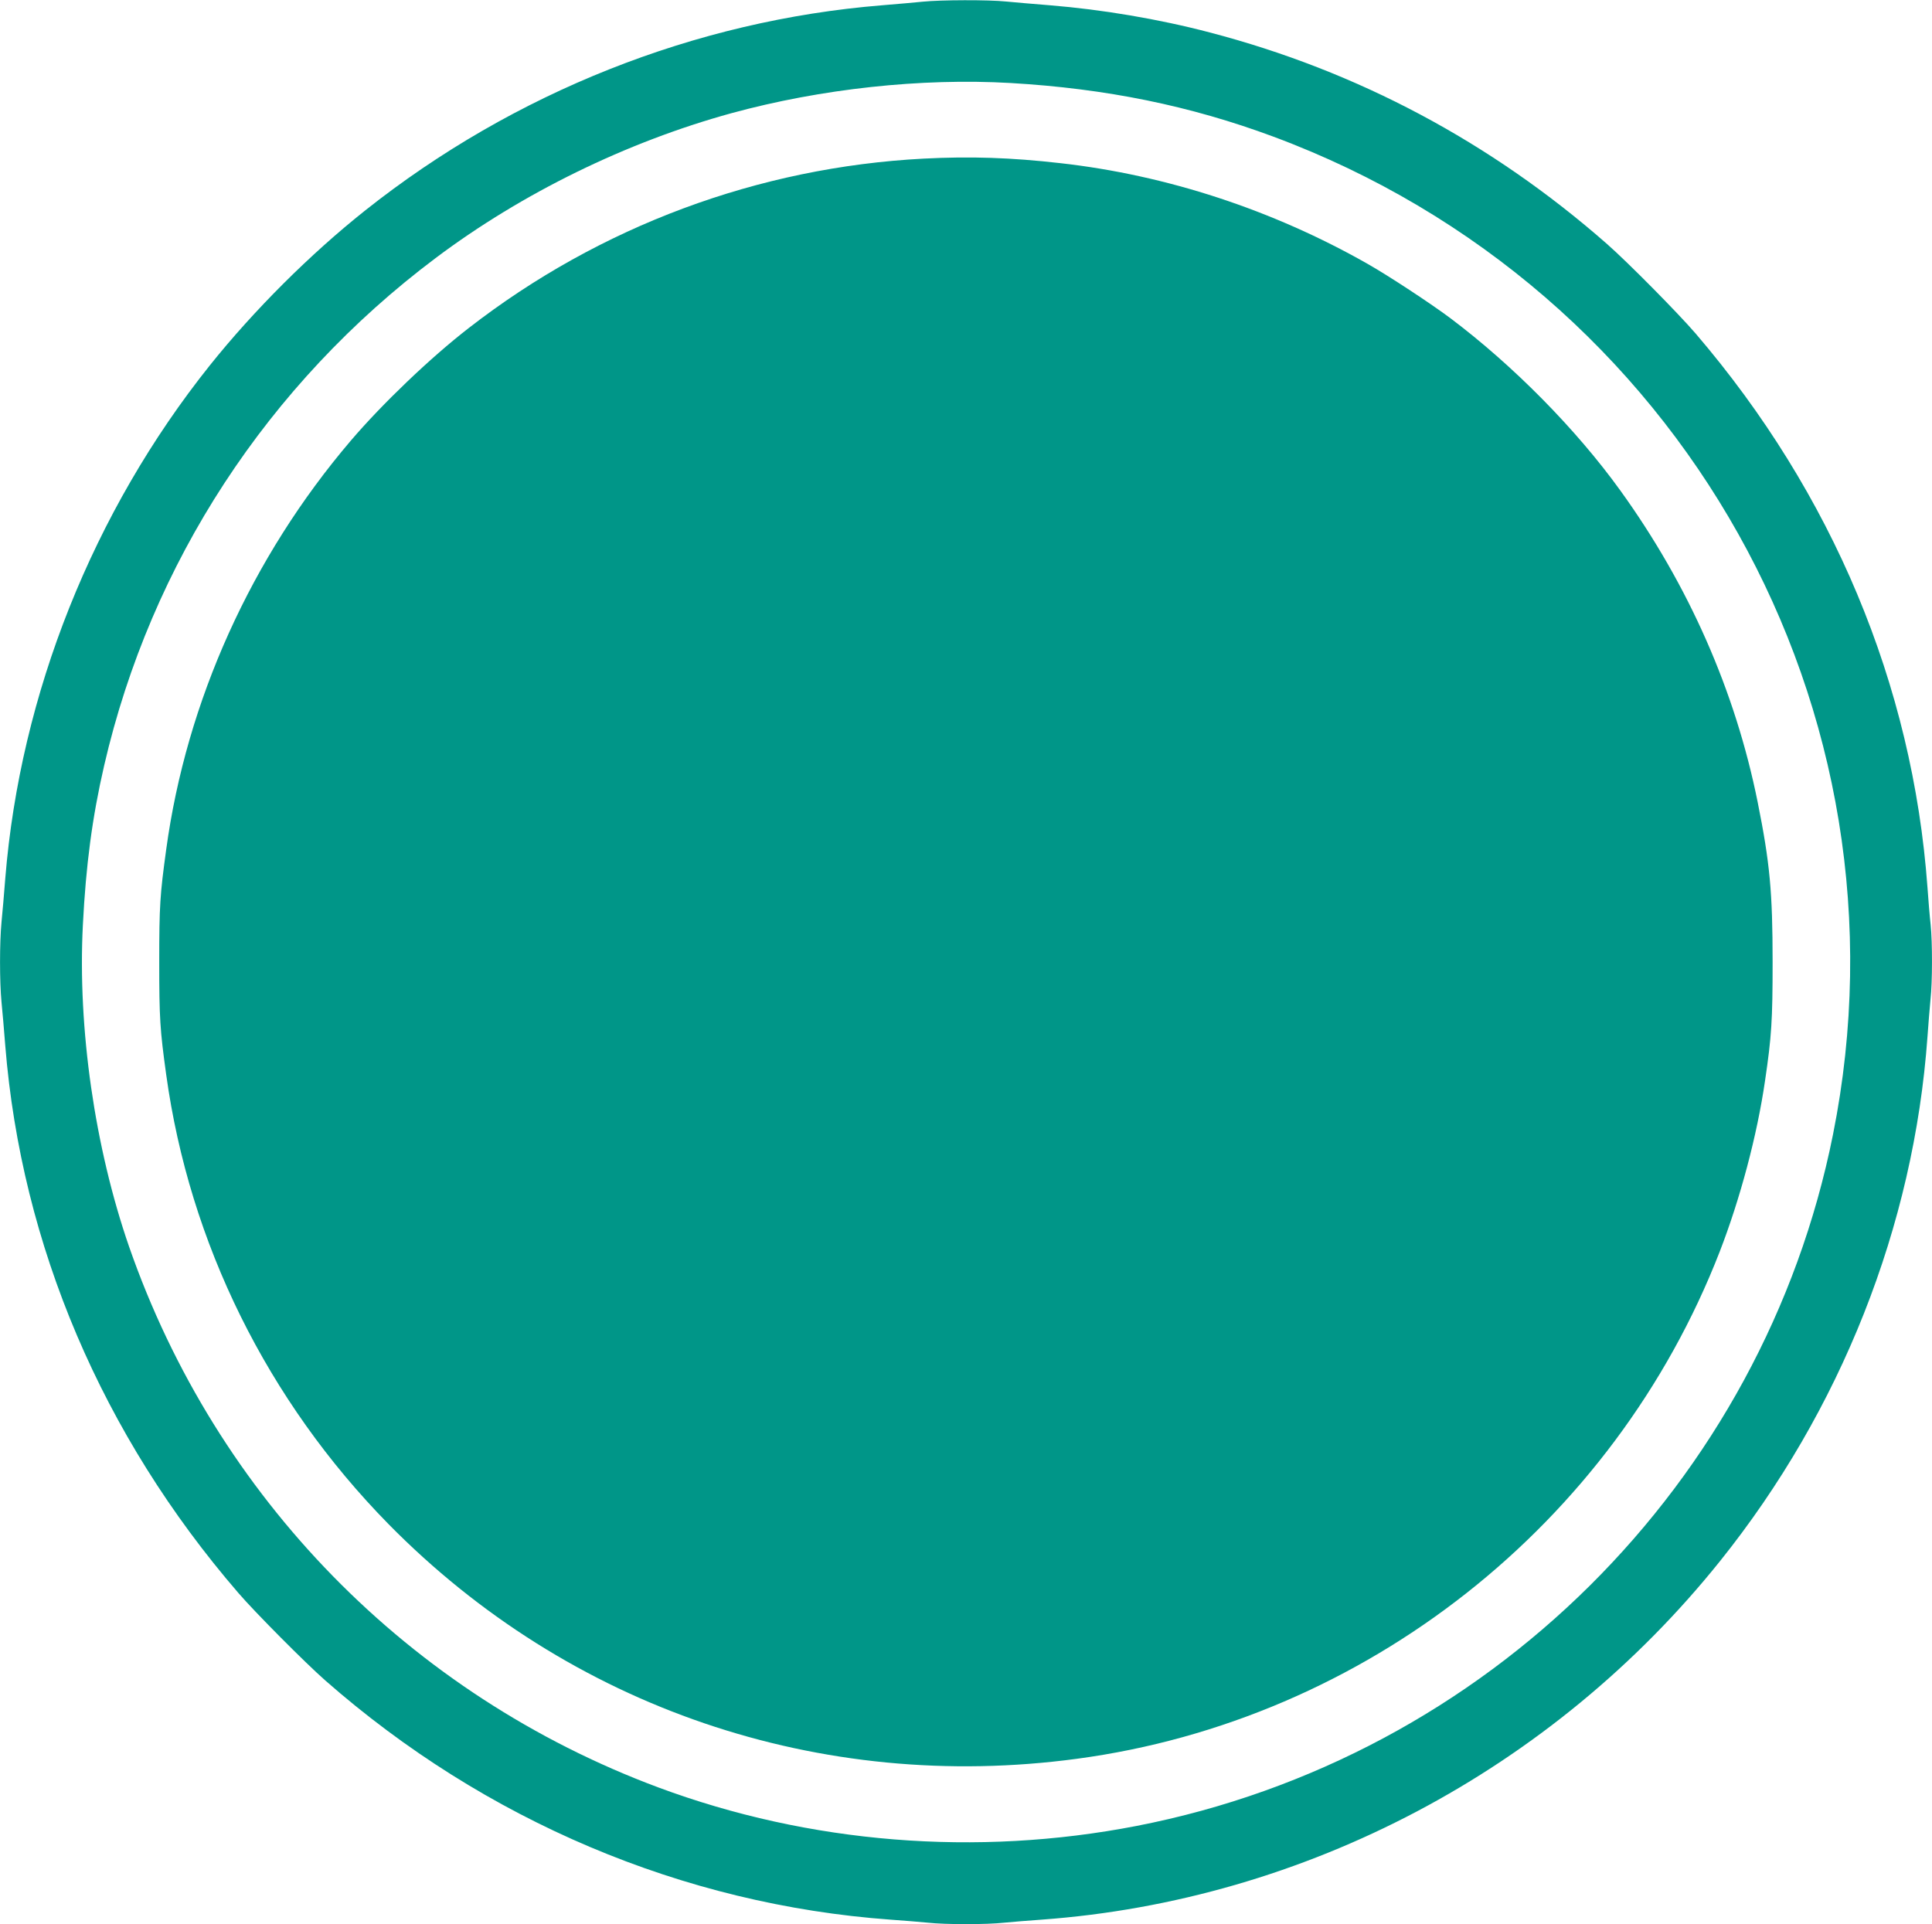
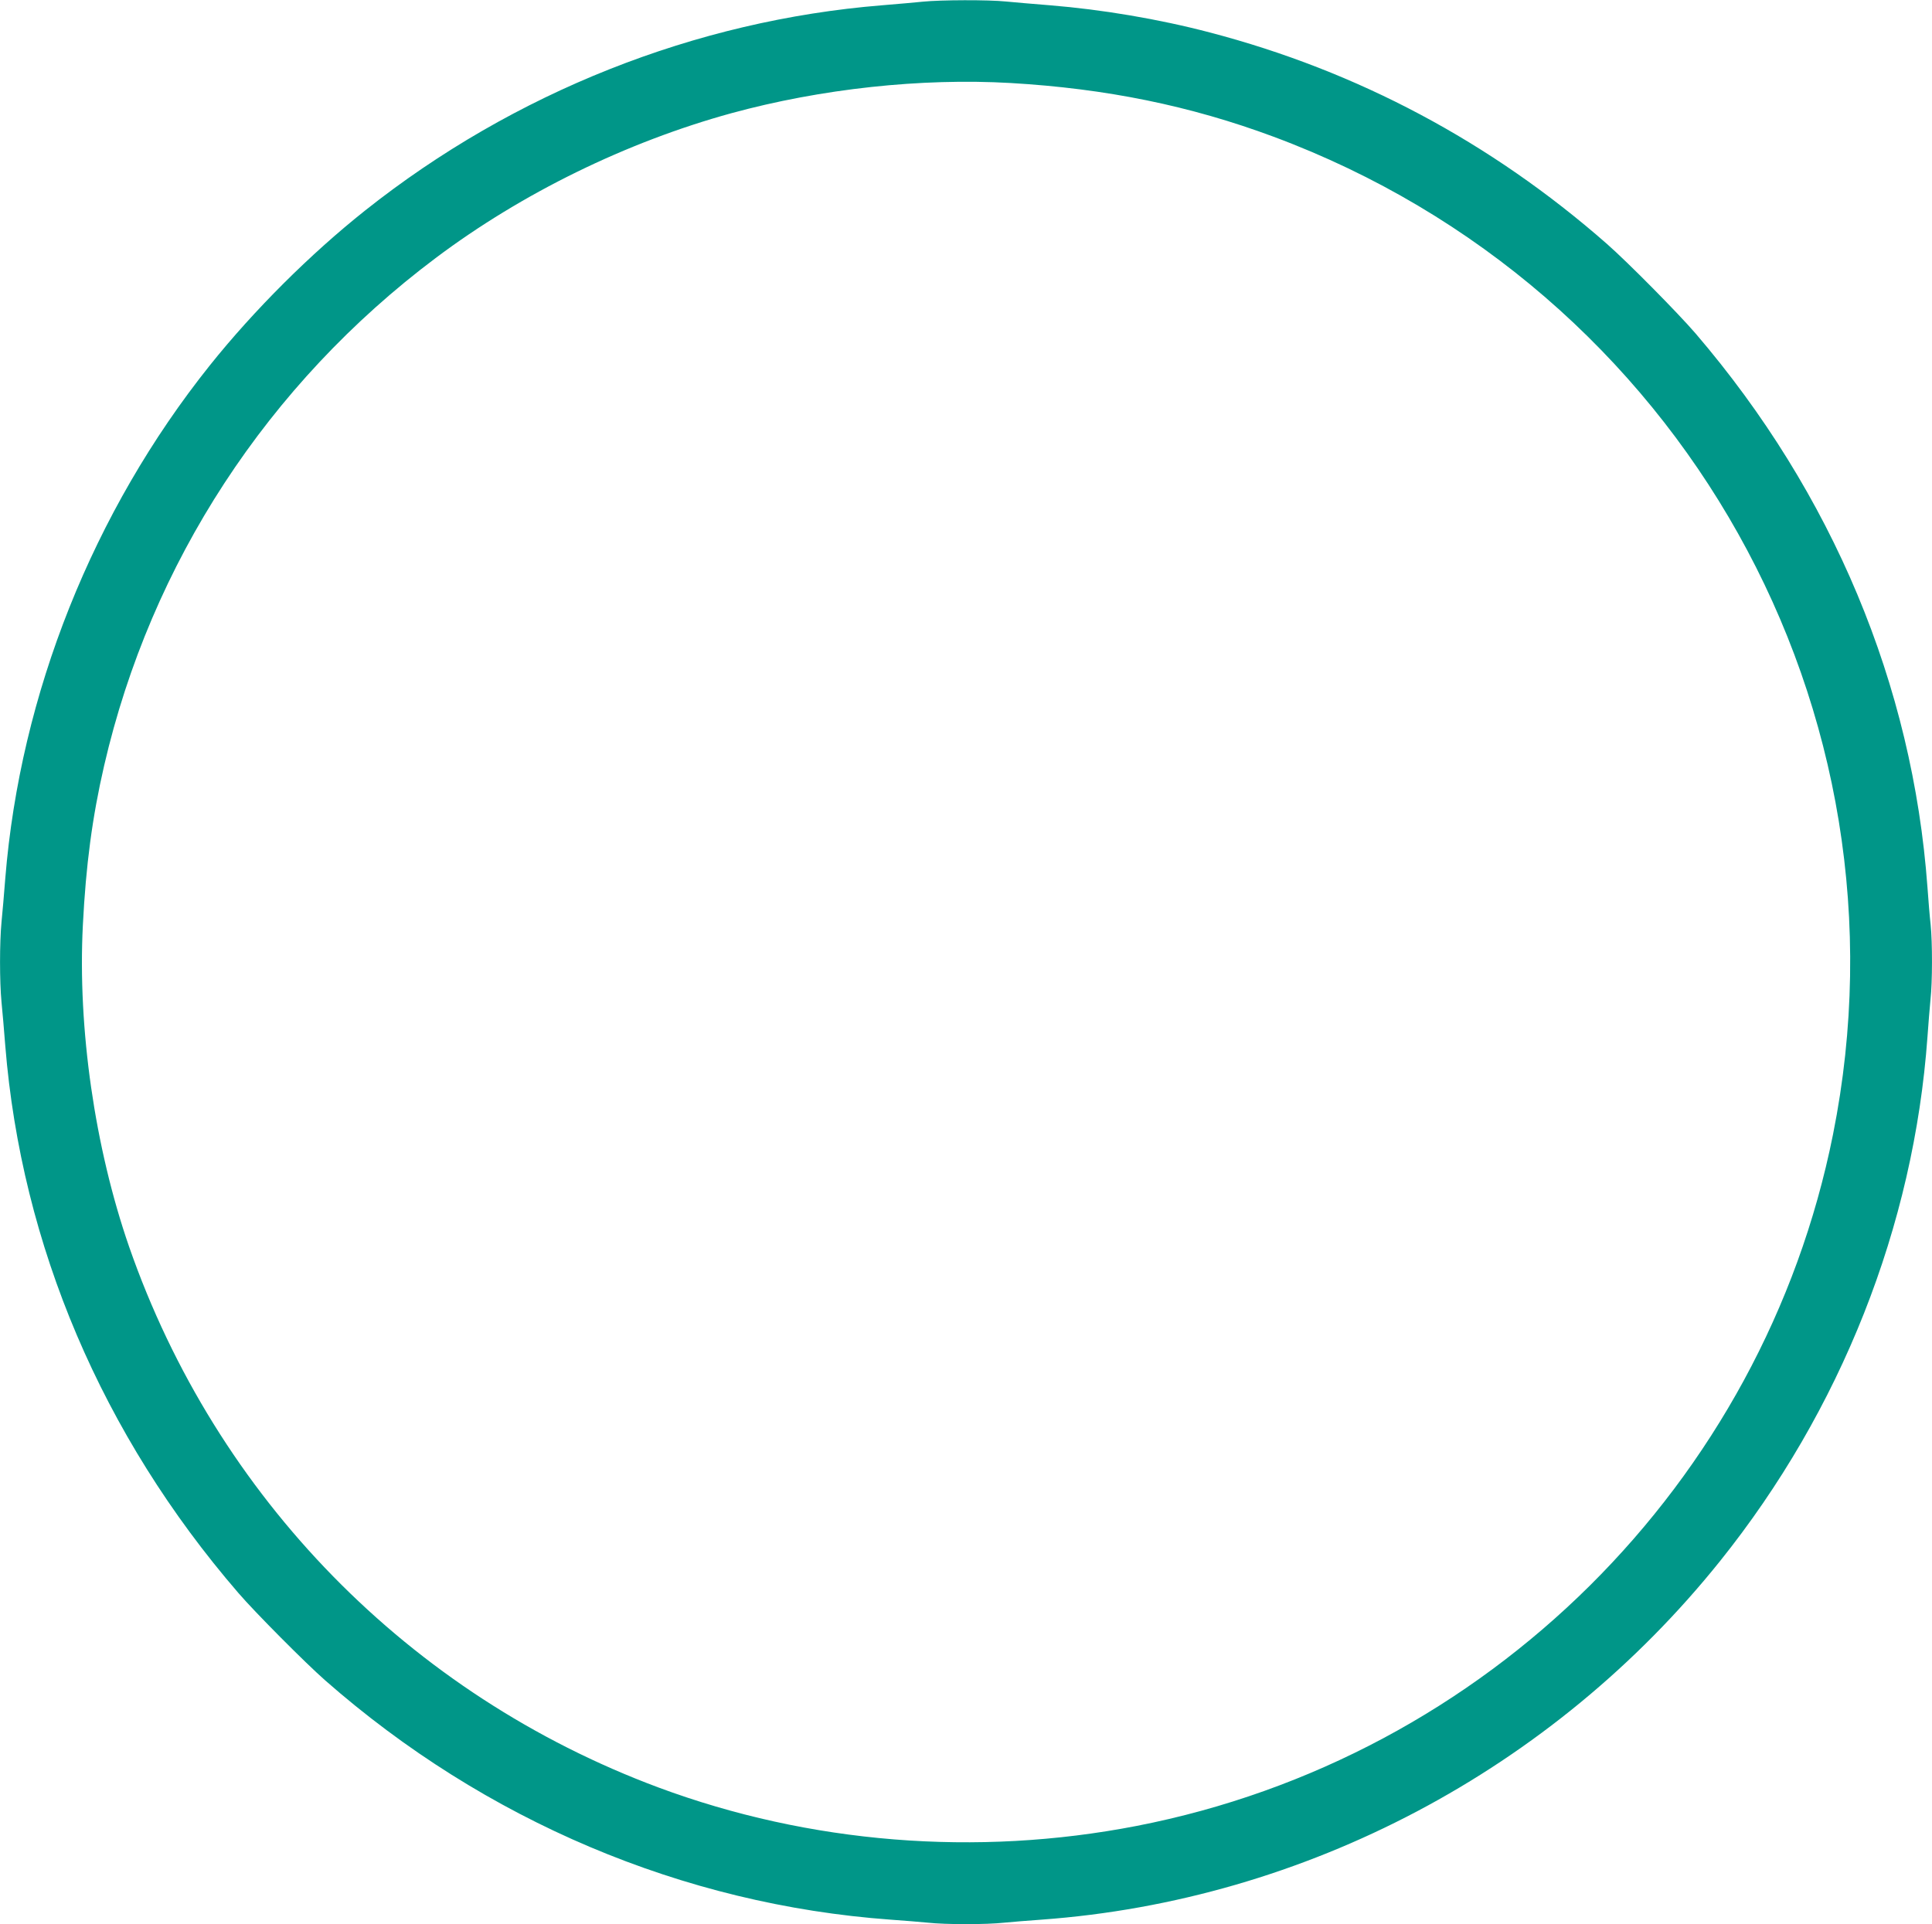
<svg xmlns="http://www.w3.org/2000/svg" version="1.0" width="1280pt" height="1275pt" viewBox="0 0 1280 1275" preserveAspectRatio="xMidYMid meet">
  <g transform="translate(0,1275) scale(0.1,-0.1)" fill="#009688" stroke="none">
    <path d="M6115 12739 c-44 -5 -166 -15 -271 -24 -1237 -100 -2440 -578 -3424 -1359 -364 -289 -737 -661 -1029 -1026 -775 -970 -1257 -2179 -1356 -3400 -8 -102 -19 -232 -25 -290 -13 -136 -13 -394 0 -530 6 -58 17 -188 25 -290 107 -1322 642 -2580 1544 -3625 109 -127 445 -465 576 -580 1058 -929 2370 -1485 3745 -1585 85 -6 196 -15 247 -20 118 -13 388 -13 506 0 51 5 162 14 247 20 1747 127 3388 994 4495 2375 801 999 1285 2221 1375 3475 6 85 15 196 20 247 13 117 13 378 1 496 -6 51 -15 162 -21 247 -98 1342 -629 2611 -1536 3670 -118 137 -449 472 -589 595 -767 673 -1651 1144 -2630 1400 -339 89 -714 152 -1059 180 -105 8 -236 20 -291 25 -115 12 -433 11 -550 -1z m580 -539 c633 -37 1189 -150 1743 -356 2702 -1006 4269 -3802 3706 -6612 -463 -2312 -2294 -4130 -4614 -4581 -1061 -206 -2167 -117 -3168 255 -1650 615 -2929 1922 -3507 3584 -227 656 -341 1446 -306 2130 20 396 62 715 141 1057 310 1343 1083 2527 2196 3363 572 430 1265 769 1960 960 593 162 1258 234 1849 200z" />
-     <path d="M6120 11699 c-1095 -57 -2146 -448 -3015 -1123 -253 -196 -572 -501 -781 -746 -658 -772 -1089 -1725 -1223 -2710 -41 -299 -46 -371 -46 -745 0 -374 5 -448 46 -745 154 -1117 671 -2162 1473 -2979 1196 -1216 2860 -1784 4561 -1555 1910 256 3557 1555 4258 3359 136 351 248 770 301 1135 43 291 50 399 50 785 0 463 -18 657 -99 1060 -148 736 -457 1437 -910 2065 -292 405 -708 827 -1125 1141 -128 96 -409 281 -550 361 -628 357 -1331 588 -2036 667 -325 37 -595 46 -904 30z" />
  </g>
</svg>